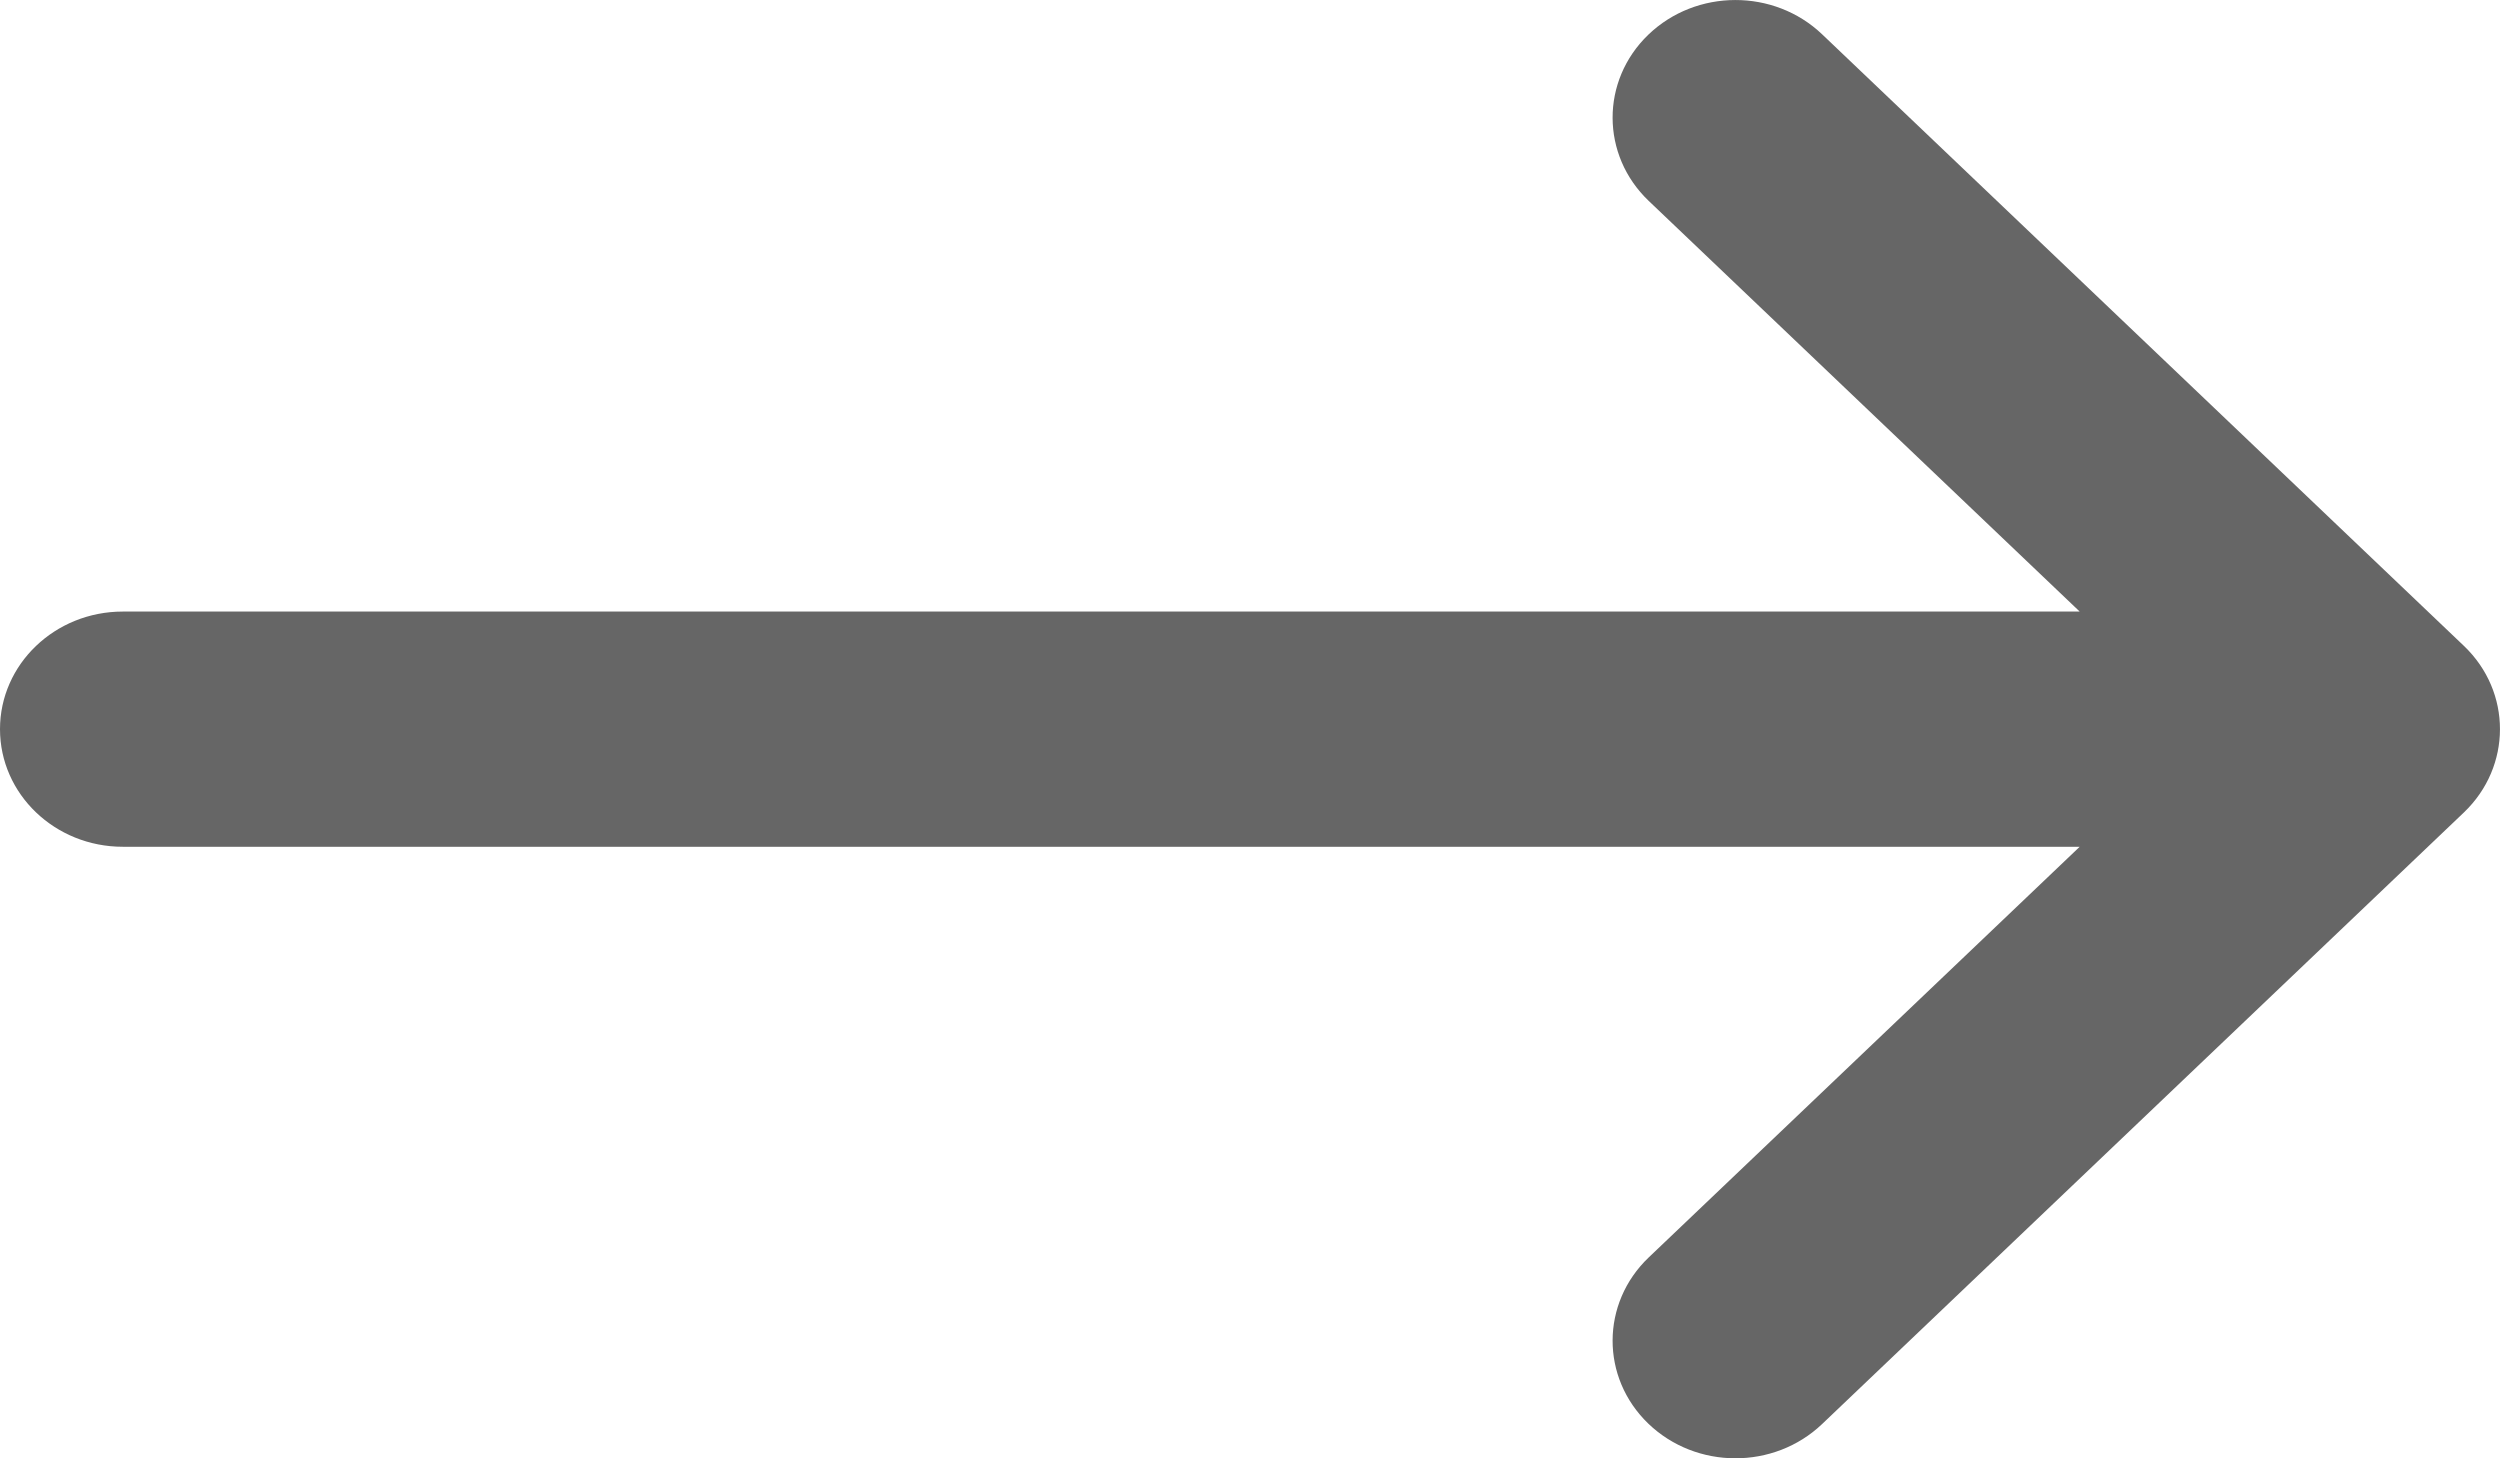
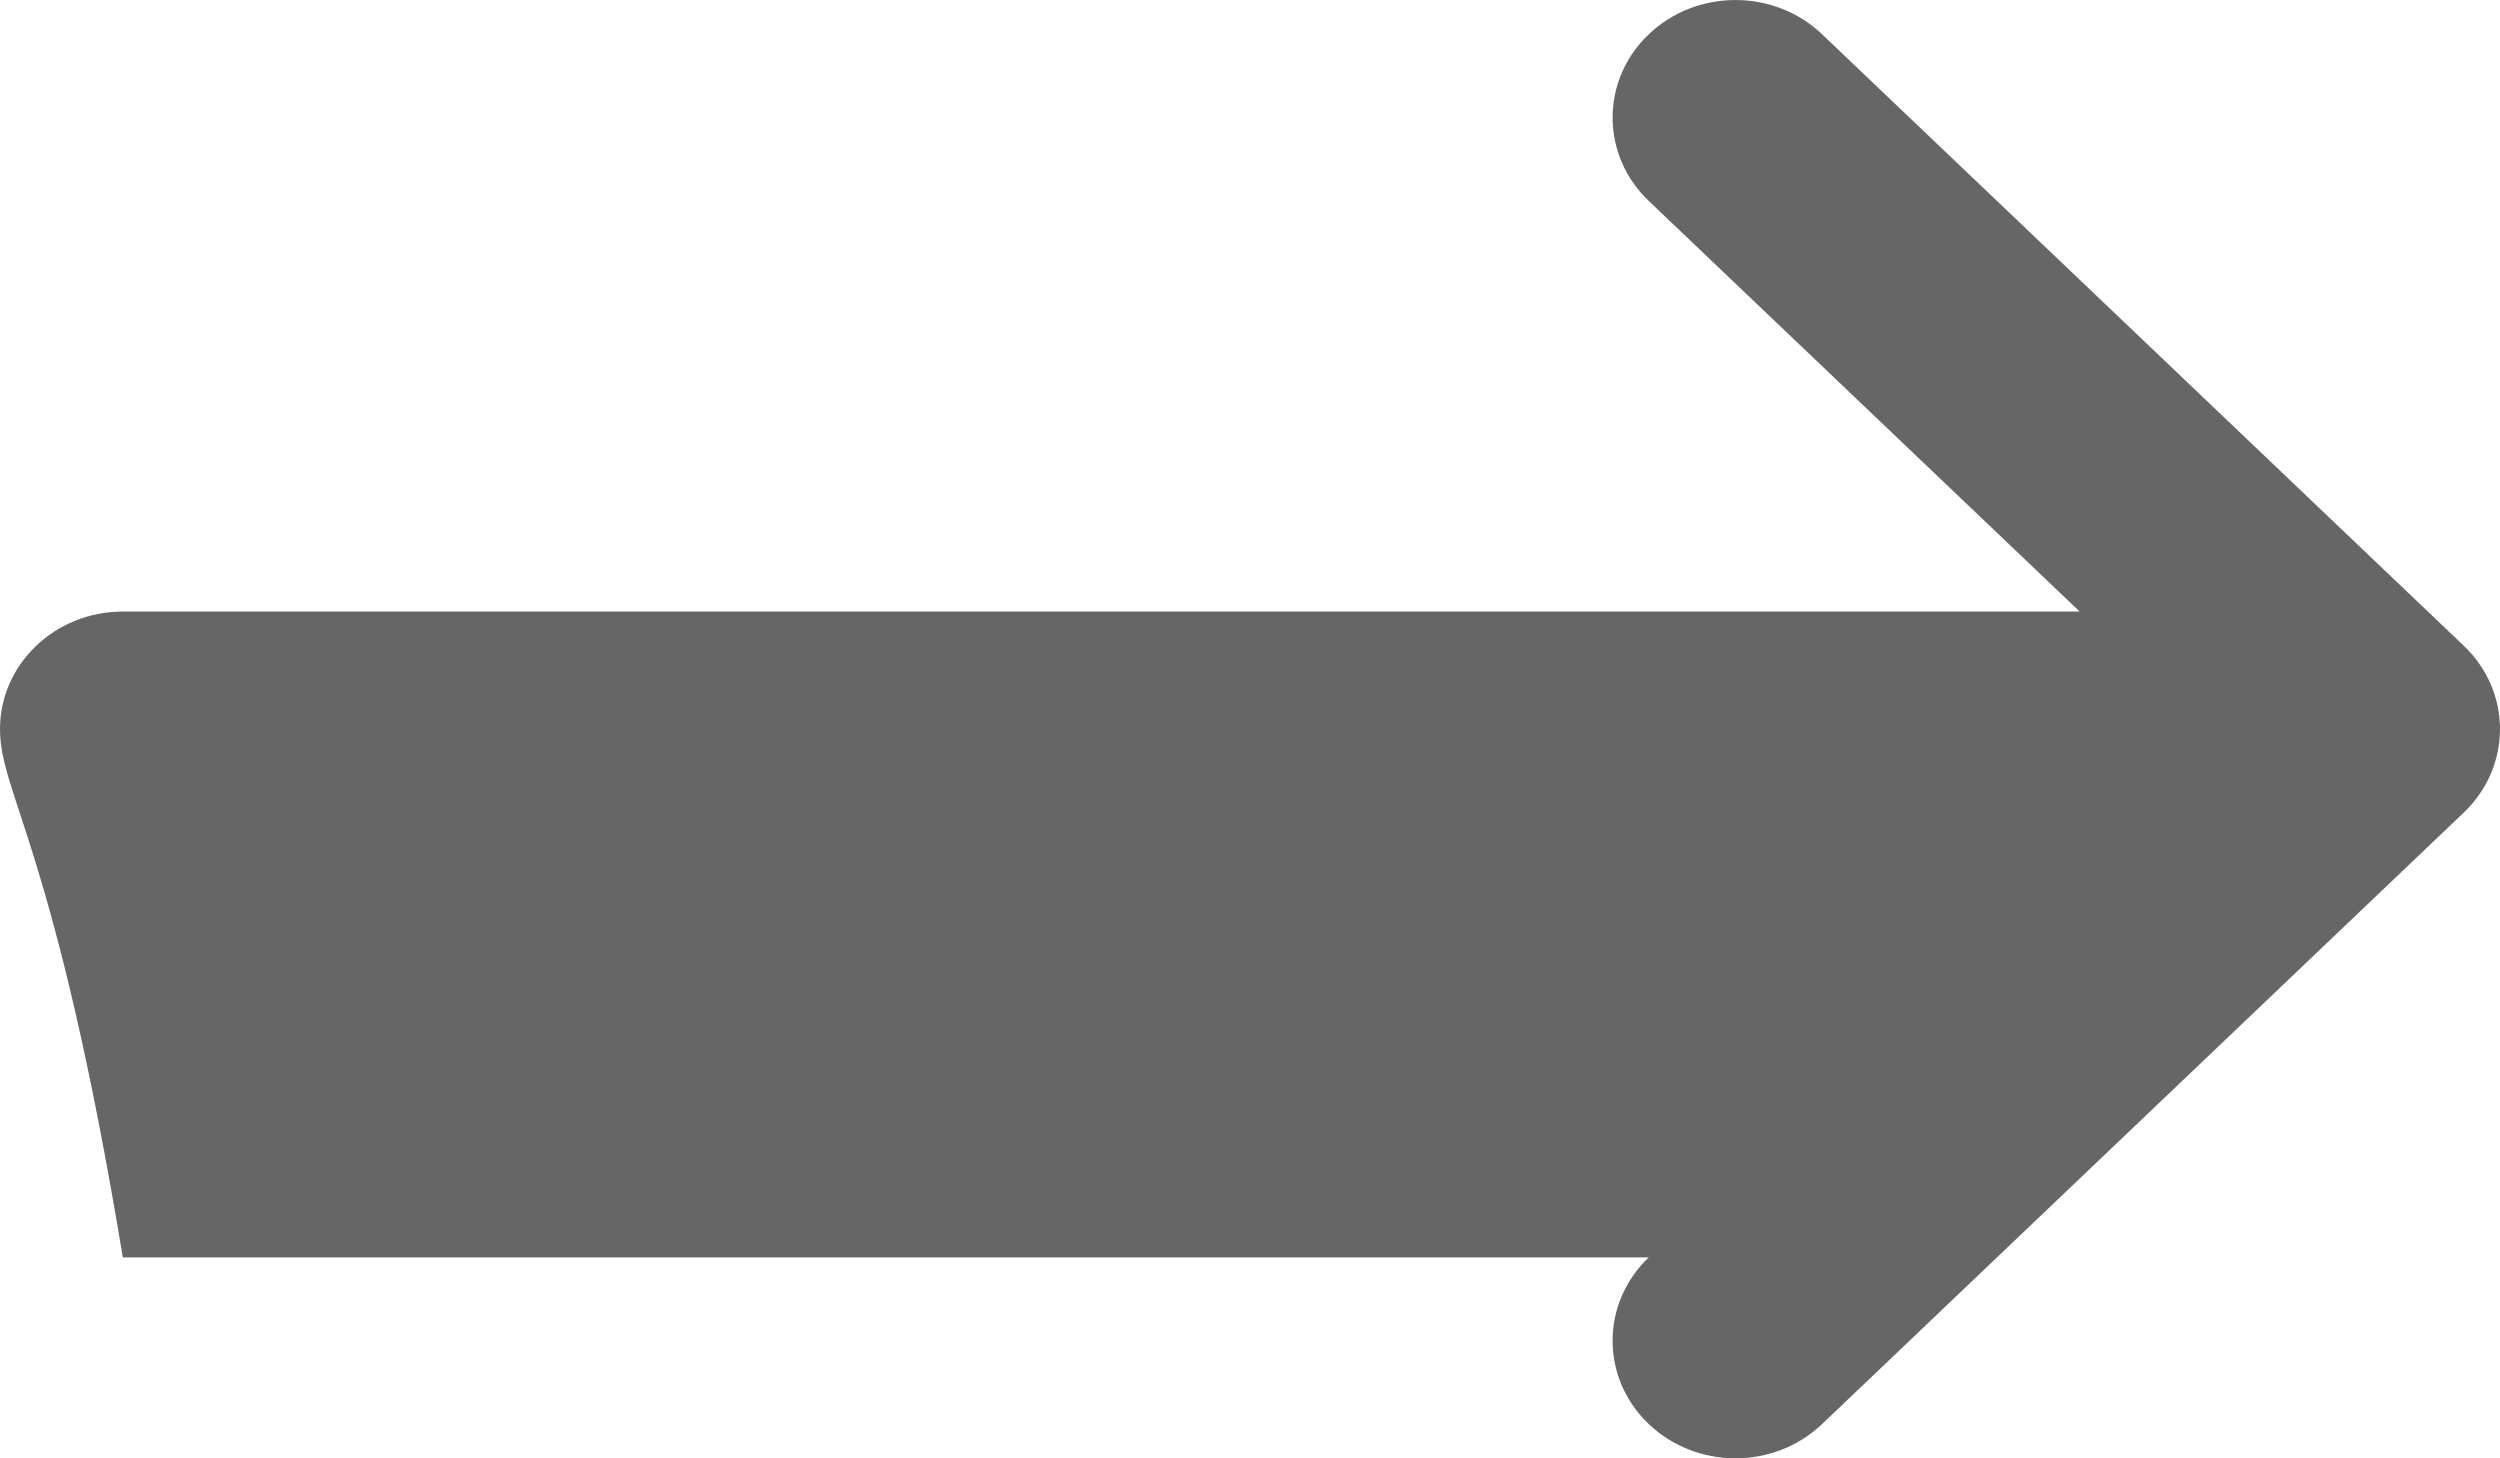
<svg xmlns="http://www.w3.org/2000/svg" width="24" height="14" viewBox="0 0 24 14" fill="none">
-   <path d="M23.654 7.799C23.654 7.8 23.654 7.8 23.653 7.8L17.492 13.671C17.03 14.111 16.284 14.109 15.824 13.667C15.365 13.225 15.367 12.511 15.828 12.071L19.965 8.129H1.179C0.528 8.129 0 7.624 0 7C0 6.376 0.528 5.871 1.179 5.871H19.965L15.828 1.929C15.367 1.489 15.365 0.775 15.824 0.333C16.284 -0.109 17.03 -0.111 17.492 0.329L23.653 6.2C23.654 6.2 23.654 6.2 23.654 6.201C24.116 6.642 24.114 7.359 23.654 7.799Z" fill="#666666" />
+   <path d="M23.654 7.799C23.654 7.8 23.654 7.8 23.653 7.8L17.492 13.671C17.03 14.111 16.284 14.109 15.824 13.667C15.365 13.225 15.367 12.511 15.828 12.071H1.179C0.528 8.129 0 7.624 0 7C0 6.376 0.528 5.871 1.179 5.871H19.965L15.828 1.929C15.367 1.489 15.365 0.775 15.824 0.333C16.284 -0.109 17.03 -0.111 17.492 0.329L23.653 6.2C23.654 6.2 23.654 6.2 23.654 6.201C24.116 6.642 24.114 7.359 23.654 7.799Z" fill="#666666" />
</svg>